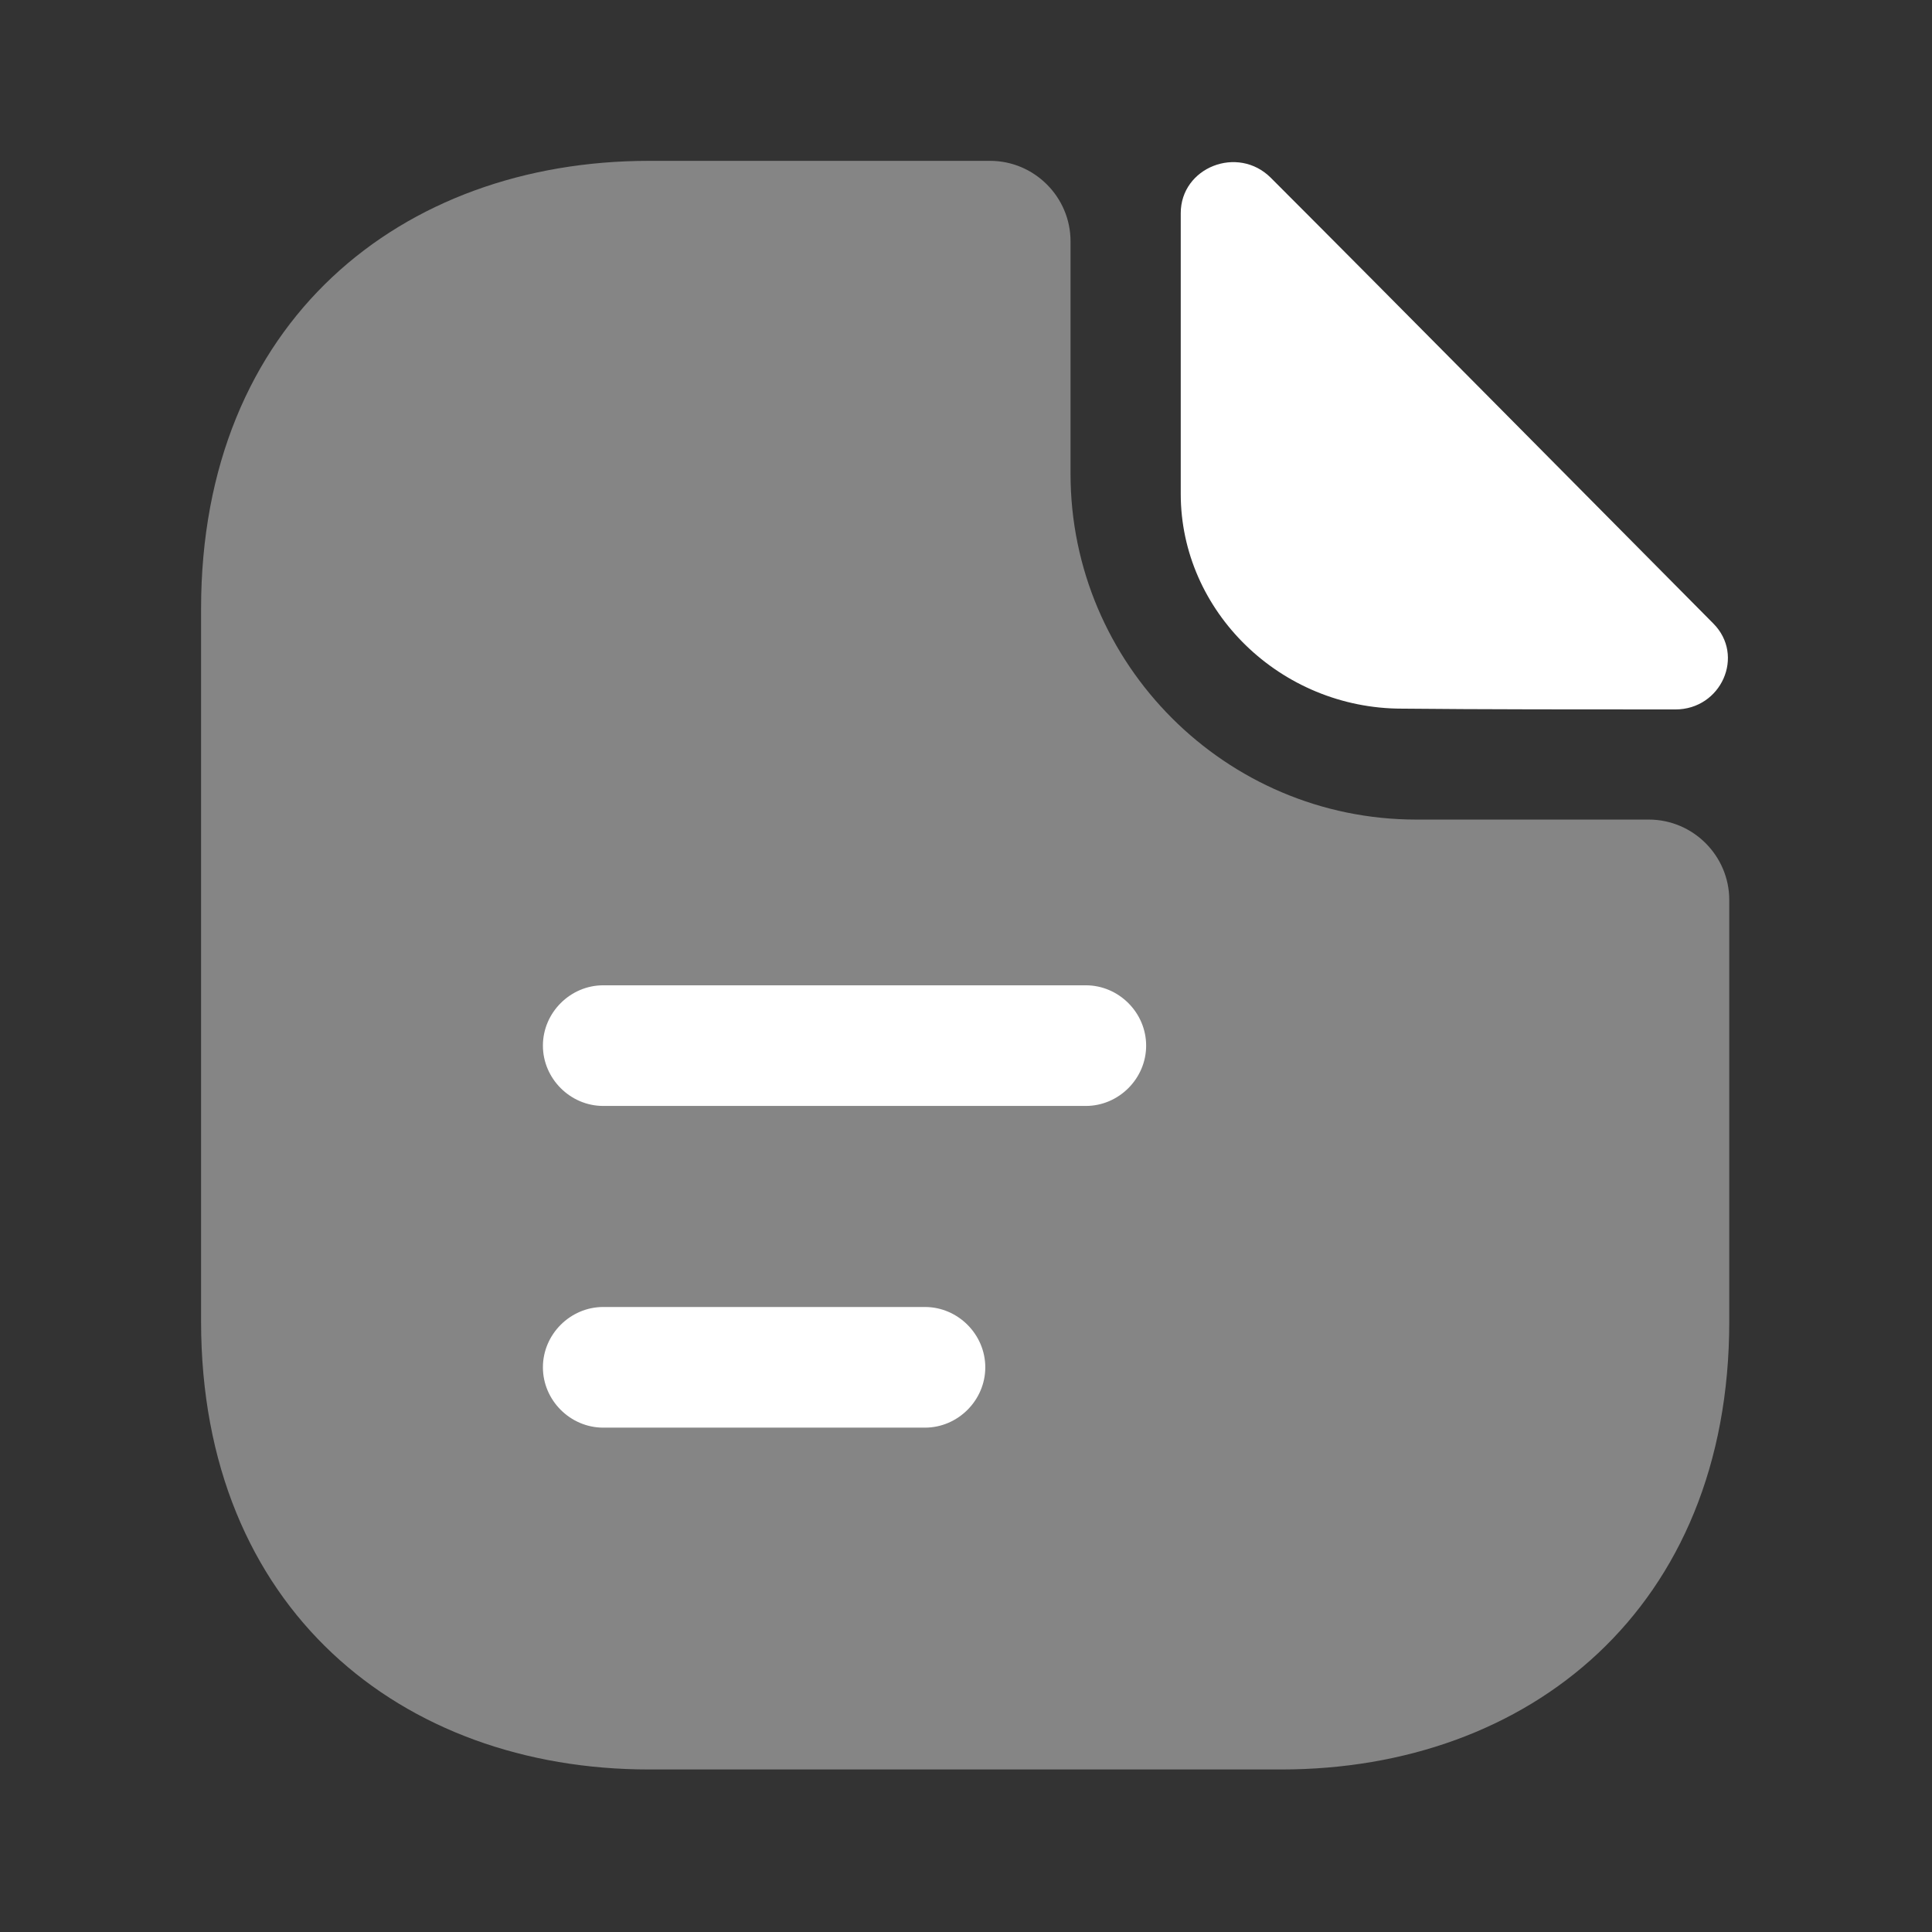
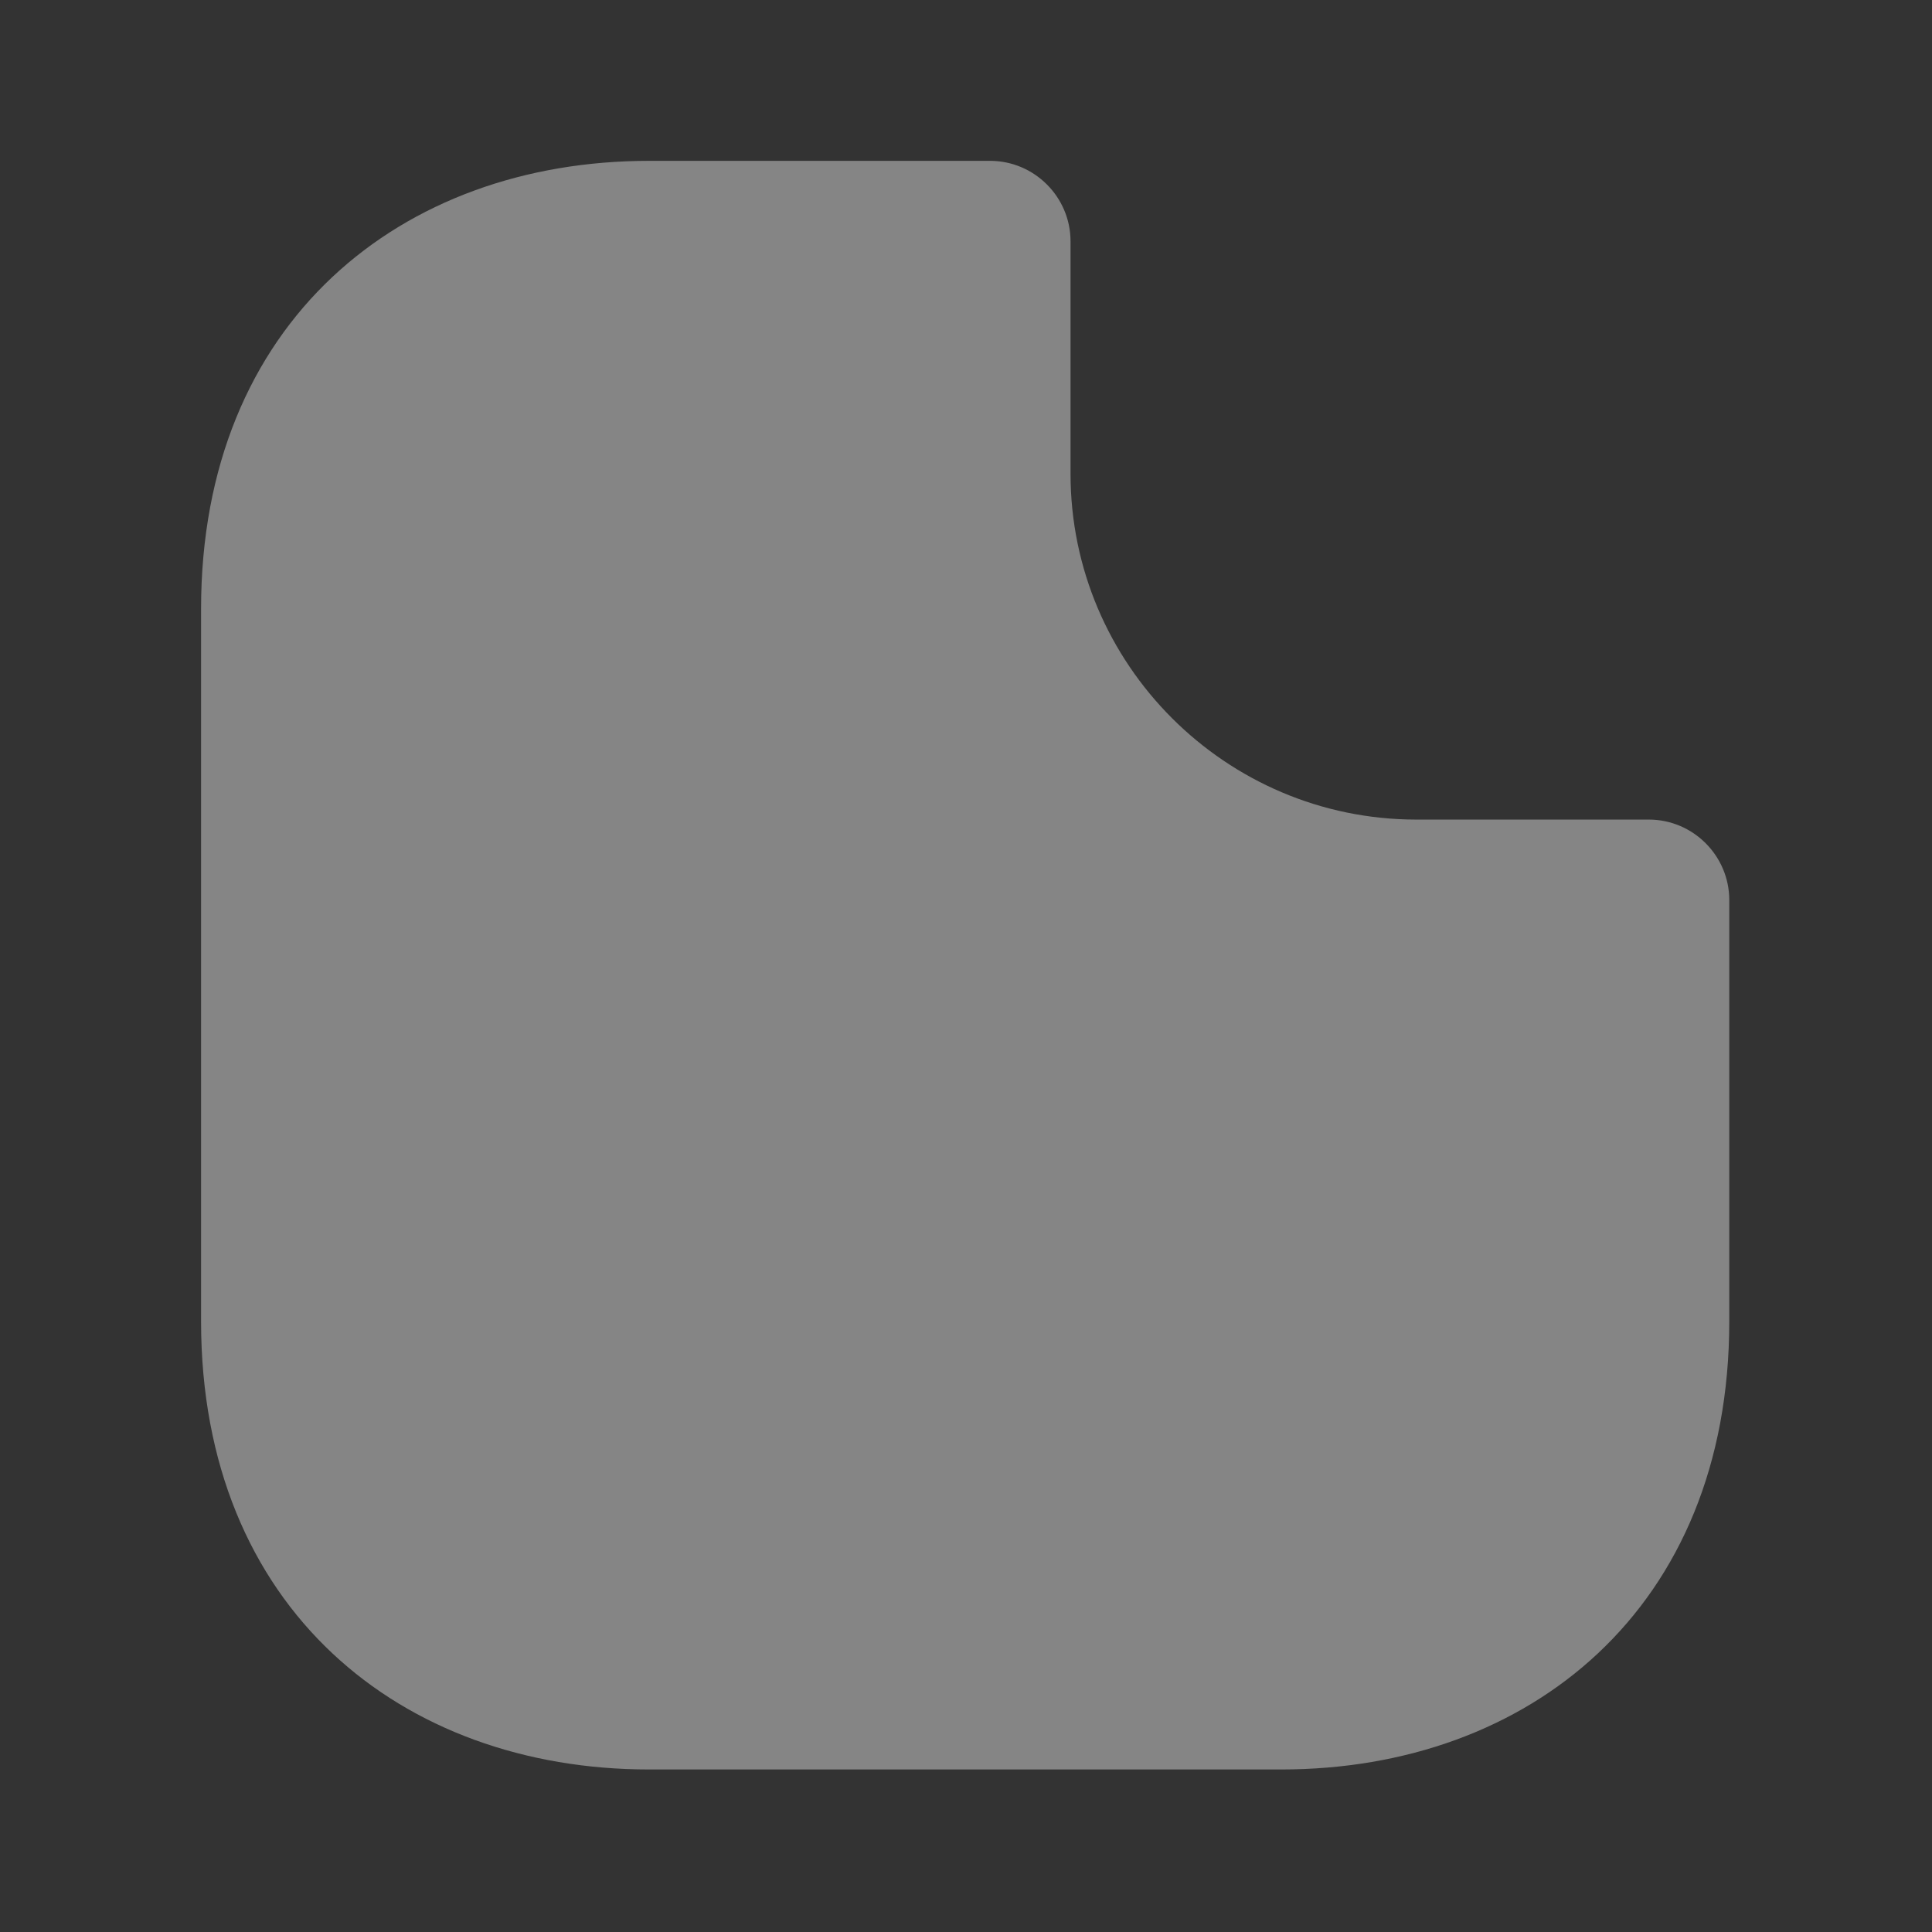
<svg xmlns="http://www.w3.org/2000/svg" width="619" height="619" viewBox="0 0 619 619" fill="none">
  <rect x="0" y="0" width="619" height="619" fill="#333333" stroke="none" />
  <path opacity="0.4" d="M528.276 262.588H453.802C392.728 262.588 342.992 212.852 342.992 151.778V77.304C342.992 63.13 331.396 51.534 317.223 51.534H207.959C128.588 51.534 64.422 103.074 64.422 195.071V423.391C64.422 515.389 128.588 566.928 207.959 566.928H410.509C489.88 566.928 554.046 515.389 554.046 423.391V288.358C554.046 274.184 542.45 262.588 528.276 262.588Z" fill="white" />
-   <path d="M407.163 56.963C396.597 46.398 378.301 53.613 378.301 68.302V158.238C378.301 195.862 410.255 227.043 449.167 227.043C473.649 227.301 507.665 227.301 536.784 227.301C551.473 227.301 559.204 210.035 548.896 199.727C511.788 162.361 445.302 95.102 407.163 56.963Z" fill="white" />
-   <path d="M347.891 354.338H193.273C182.707 354.338 173.945 345.576 173.945 335.011C173.945 324.445 182.707 315.684 193.273 315.684H347.891C358.456 315.684 367.218 324.445 367.218 335.011C367.218 345.576 358.456 354.338 347.891 354.338Z" fill="white" />
-   <path d="M296.351 457.407H193.273C182.707 457.407 173.945 448.645 173.945 438.08C173.945 427.514 182.707 418.752 193.273 418.752H296.351C306.917 418.752 315.679 427.514 315.679 438.08C315.679 448.645 306.917 457.407 296.351 457.407Z" fill="white" />
</svg>